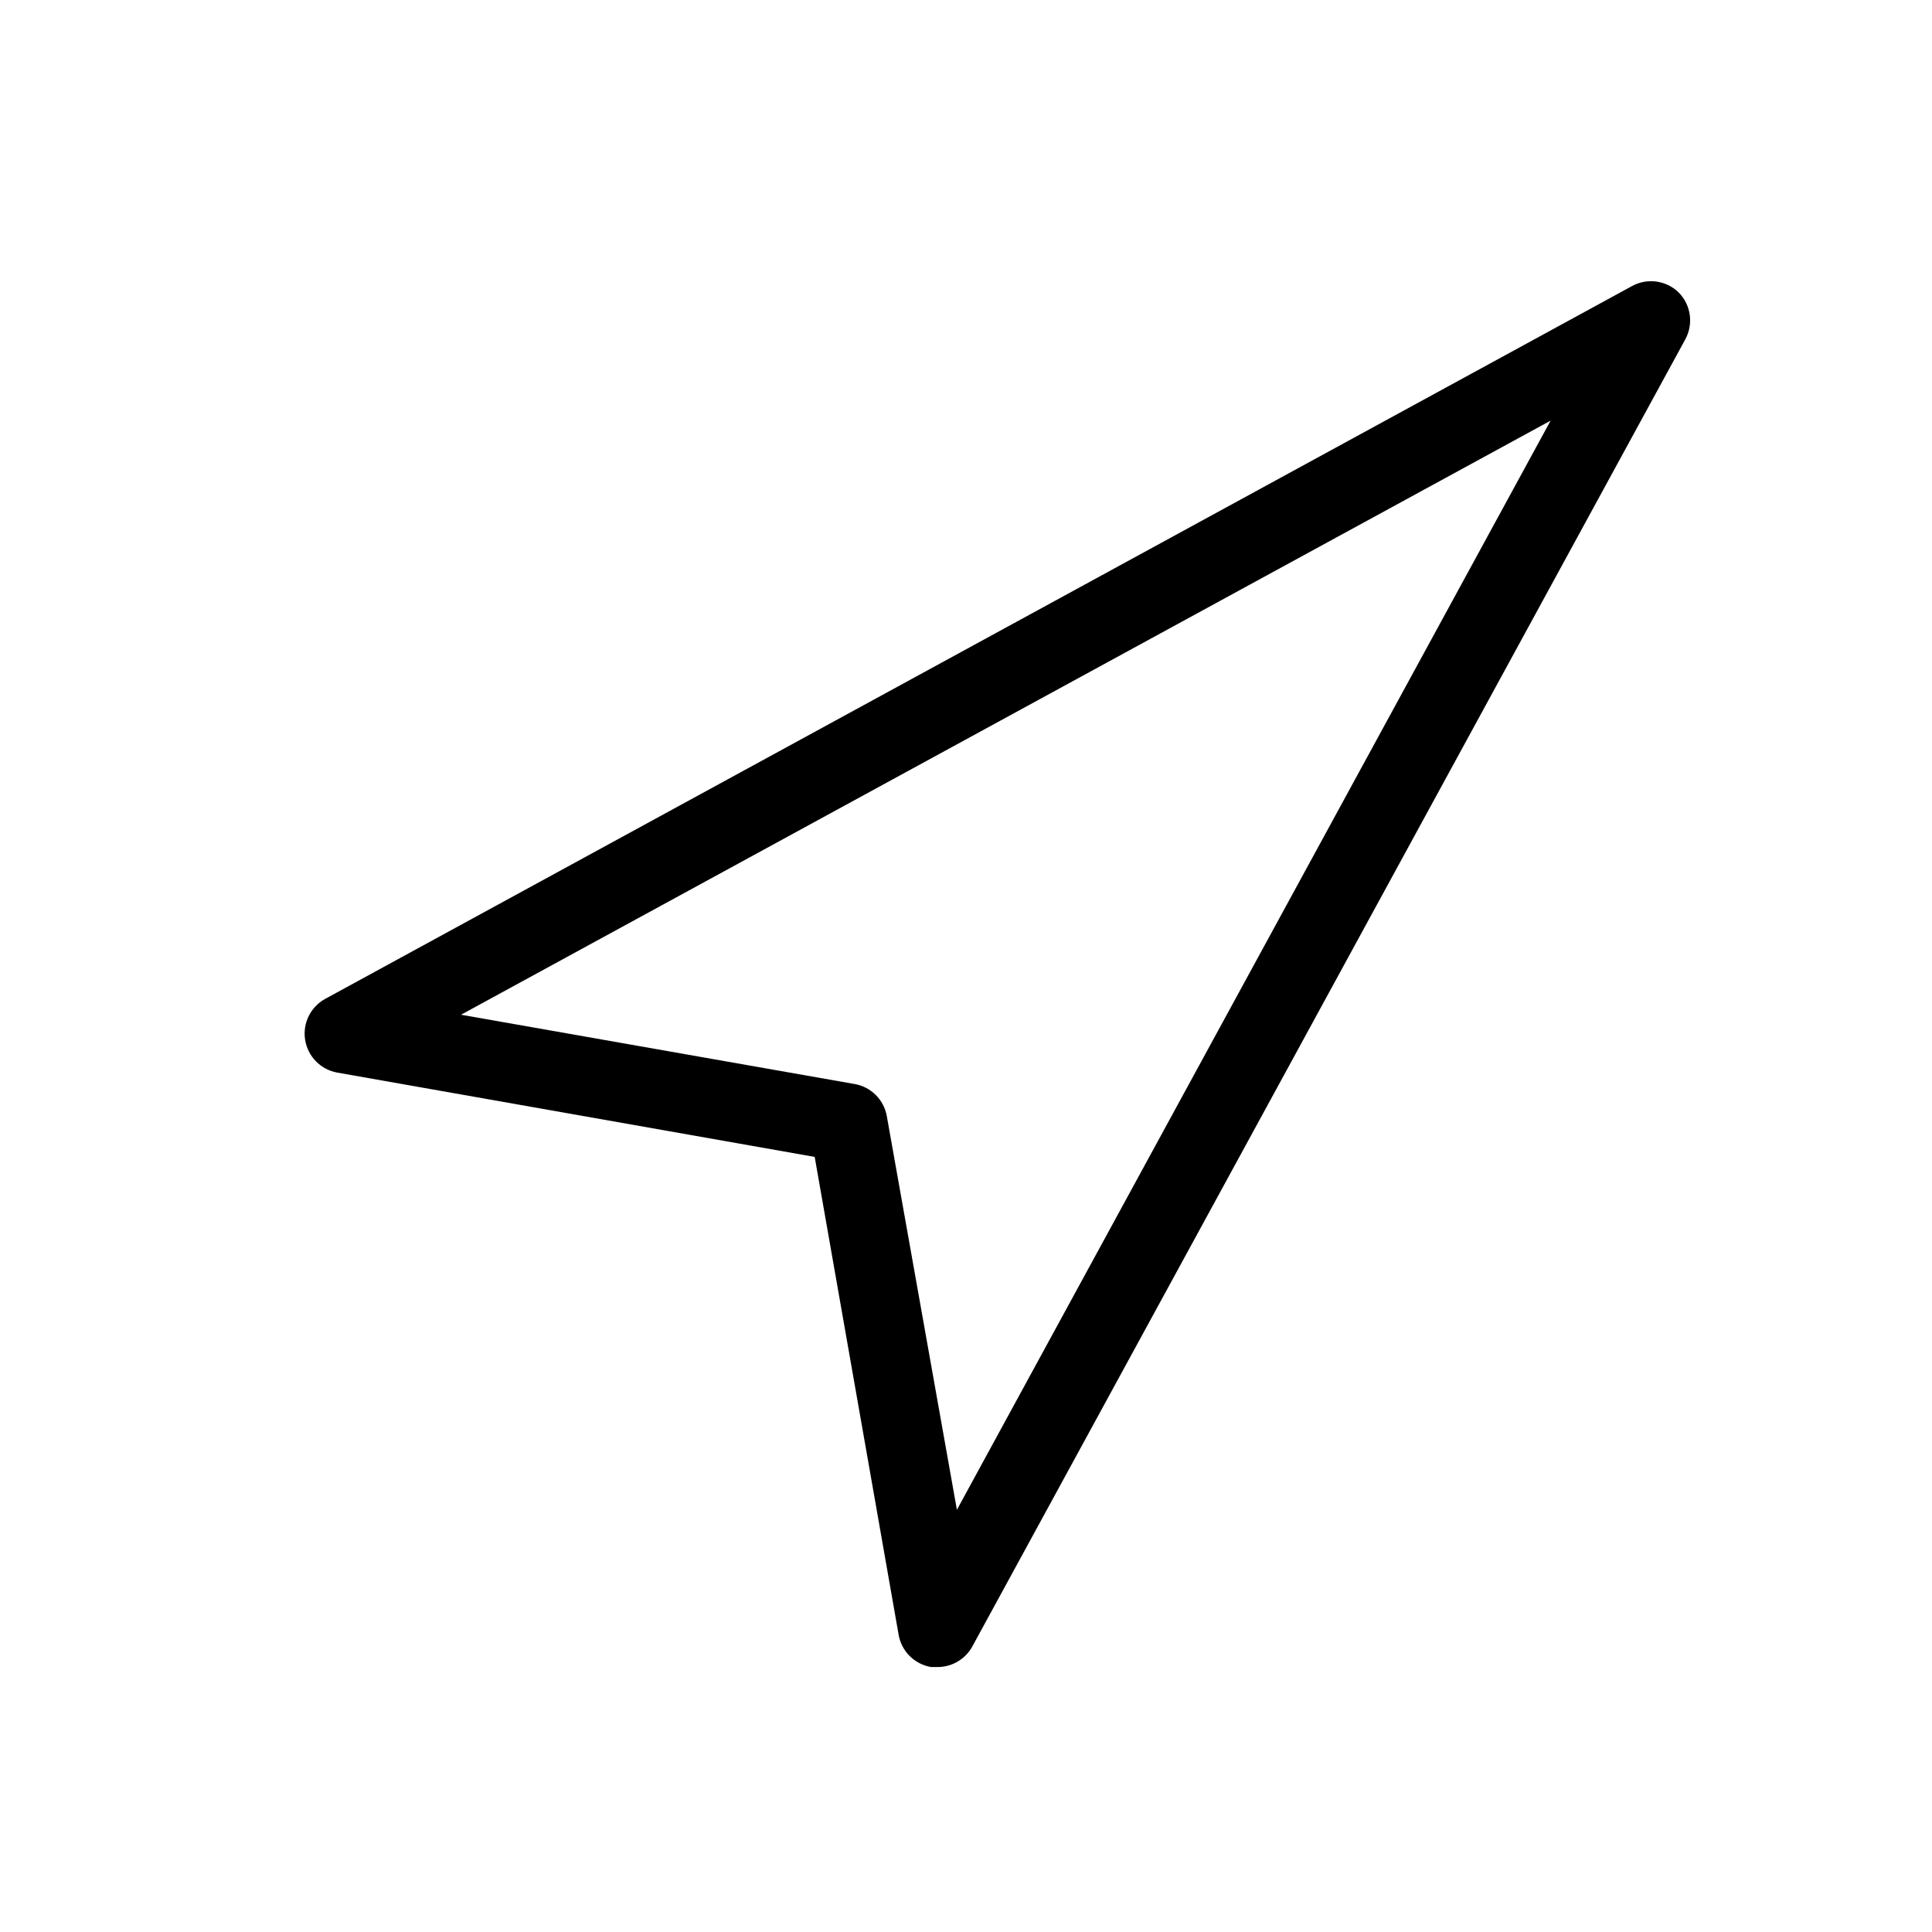
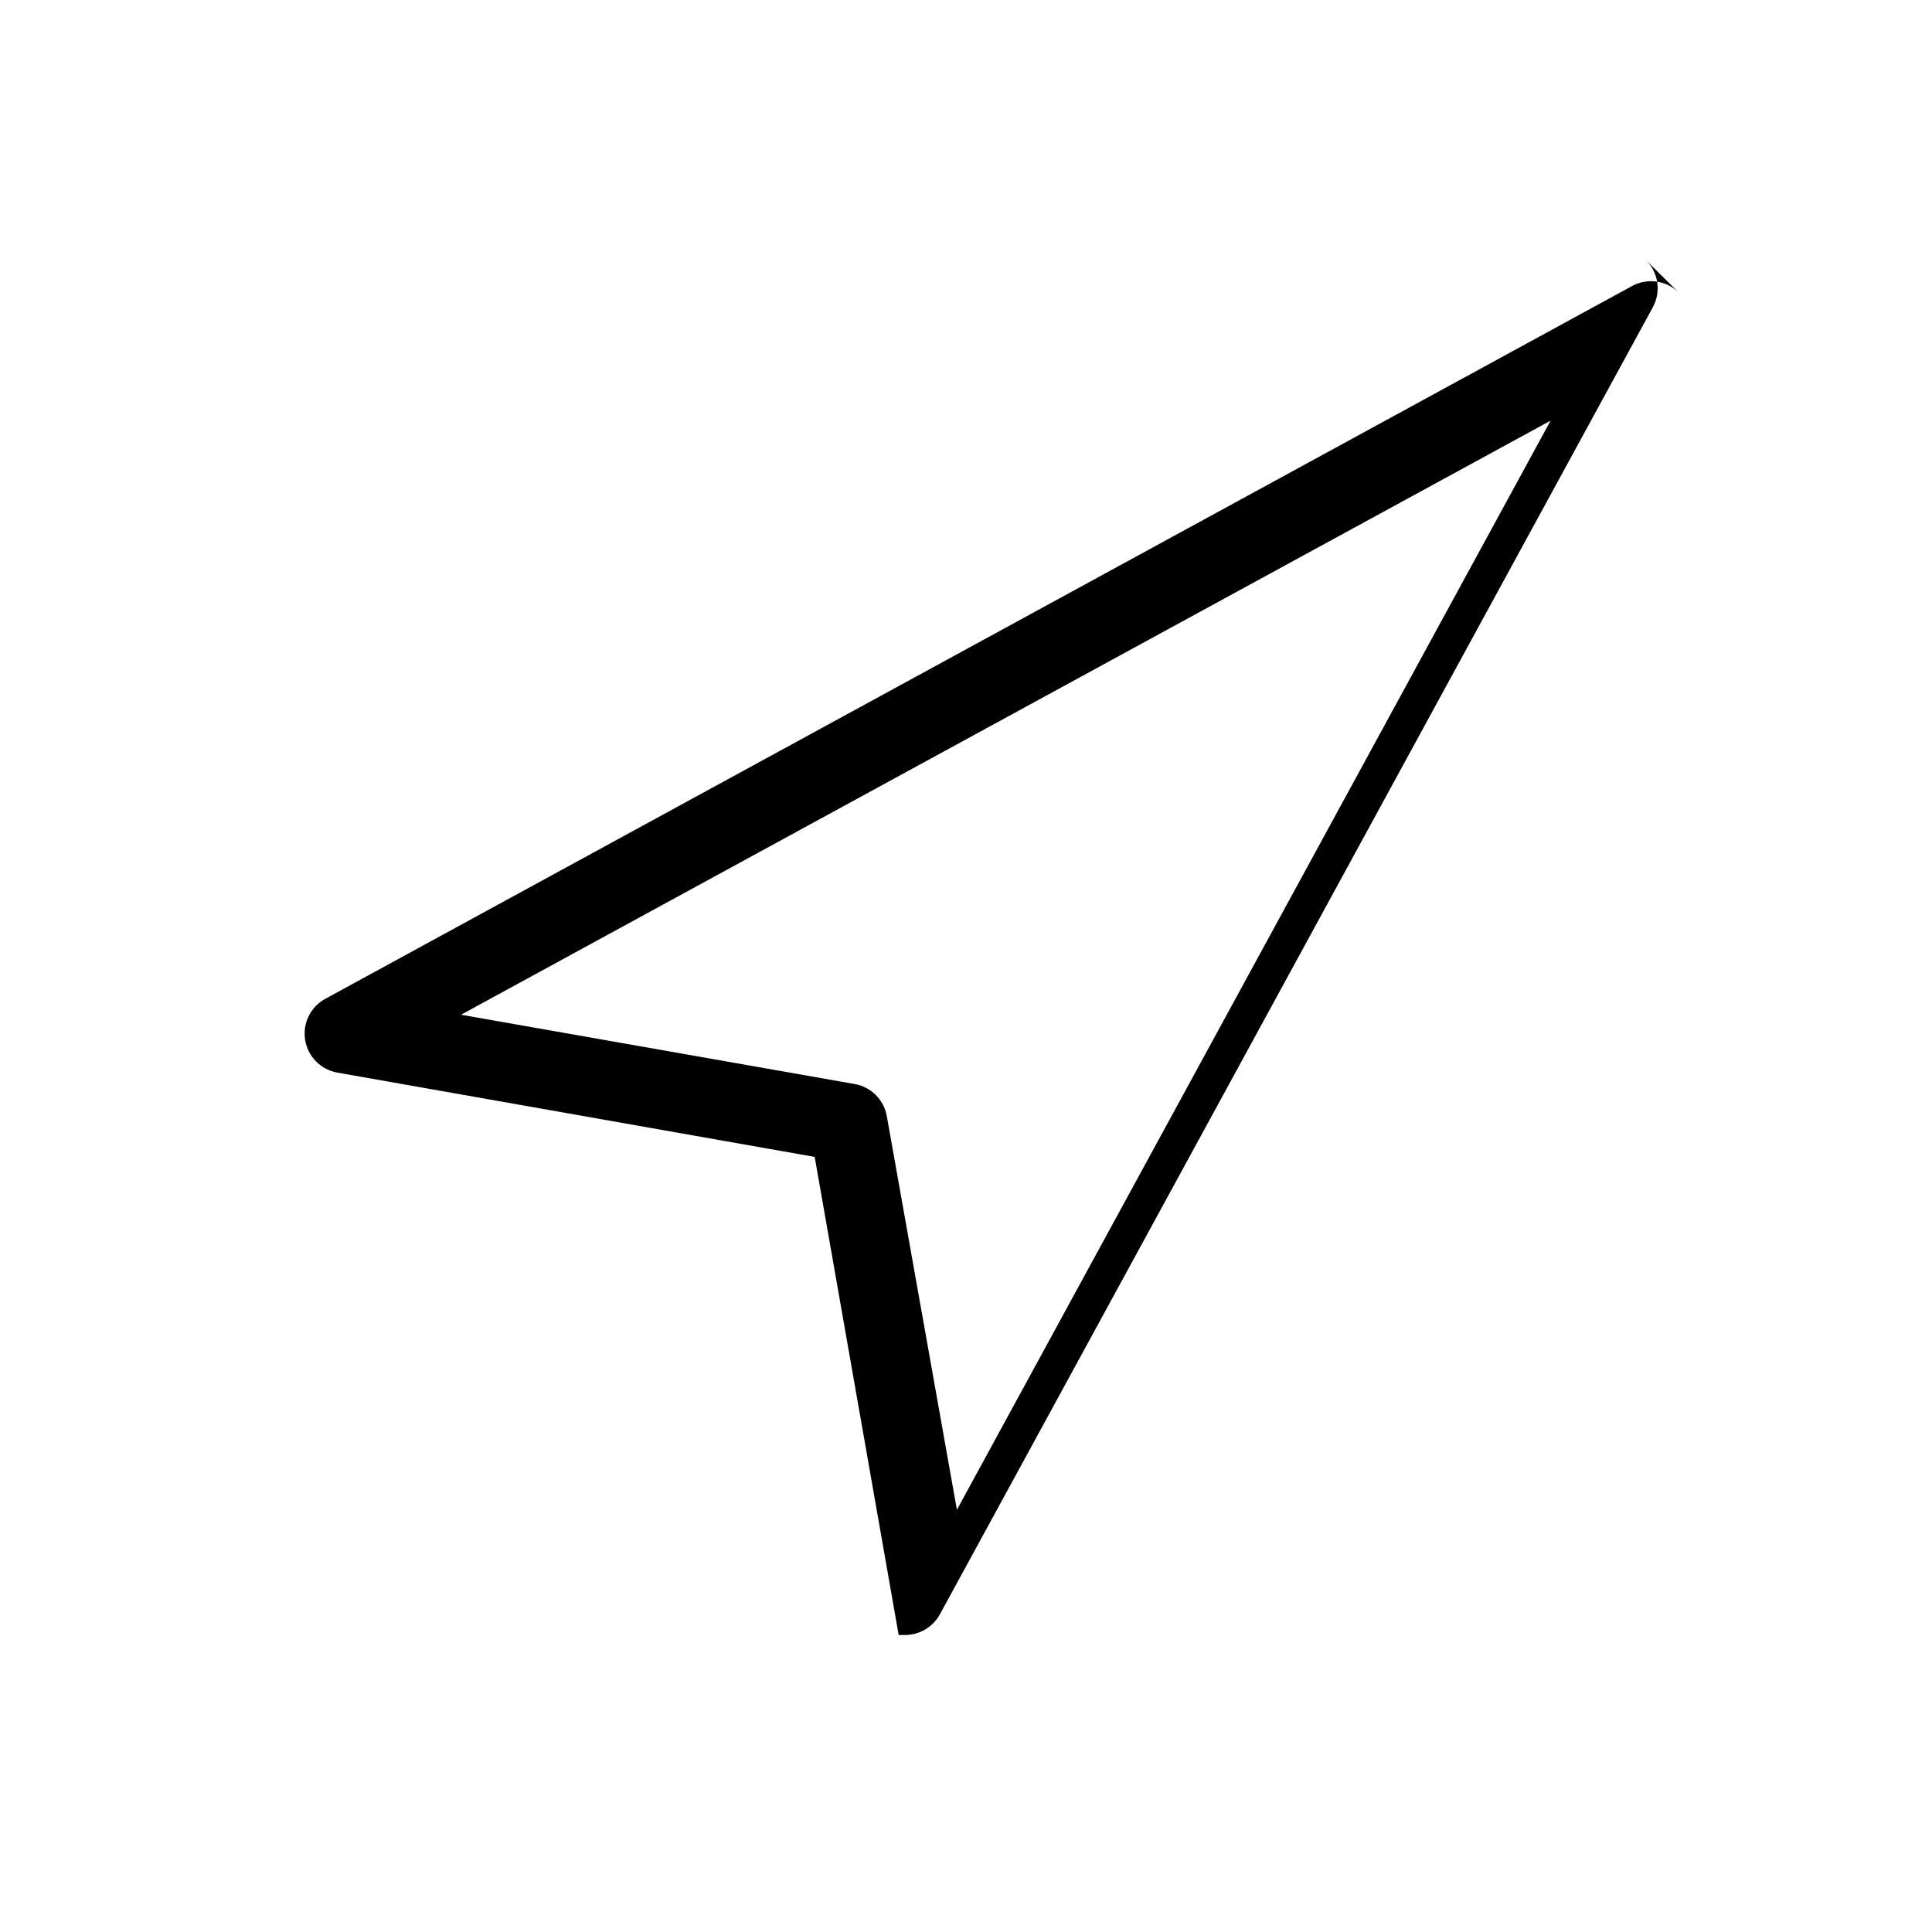
<svg xmlns="http://www.w3.org/2000/svg" fill="#000000" width="800px" height="800px" version="1.1" viewBox="144 144 512 512">
-   <path d="m588.93 221.57c-3.281-3.262-8.312-3.984-12.383-1.785l-346.37 188.93h-0.004c-3.891 2.137-6.016 6.488-5.309 10.871 0.707 4.383 4.094 7.848 8.457 8.652l126.58 22.355 22.254 126.69c0.781 4.367 4.227 7.773 8.605 8.5h1.785c3.809-0.027 7.305-2.117 9.133-5.457l188.93-346.37h-0.004c2.227-4.051 1.547-9.078-1.68-12.387zm-191.34 322.54-18.578-104.33c-0.77-4.336-4.168-7.731-8.504-8.5l-104.33-18.367 288.75-157.44z" />
+   <path d="m588.93 221.57c-3.281-3.262-8.312-3.984-12.383-1.785l-346.37 188.93h-0.004c-3.891 2.137-6.016 6.488-5.309 10.871 0.707 4.383 4.094 7.848 8.457 8.652l126.58 22.355 22.254 126.69h1.785c3.809-0.027 7.305-2.117 9.133-5.457l188.93-346.37h-0.004c2.227-4.051 1.547-9.078-1.68-12.387zm-191.34 322.54-18.578-104.33c-0.77-4.336-4.168-7.731-8.504-8.5l-104.33-18.367 288.75-157.44z" />
</svg>